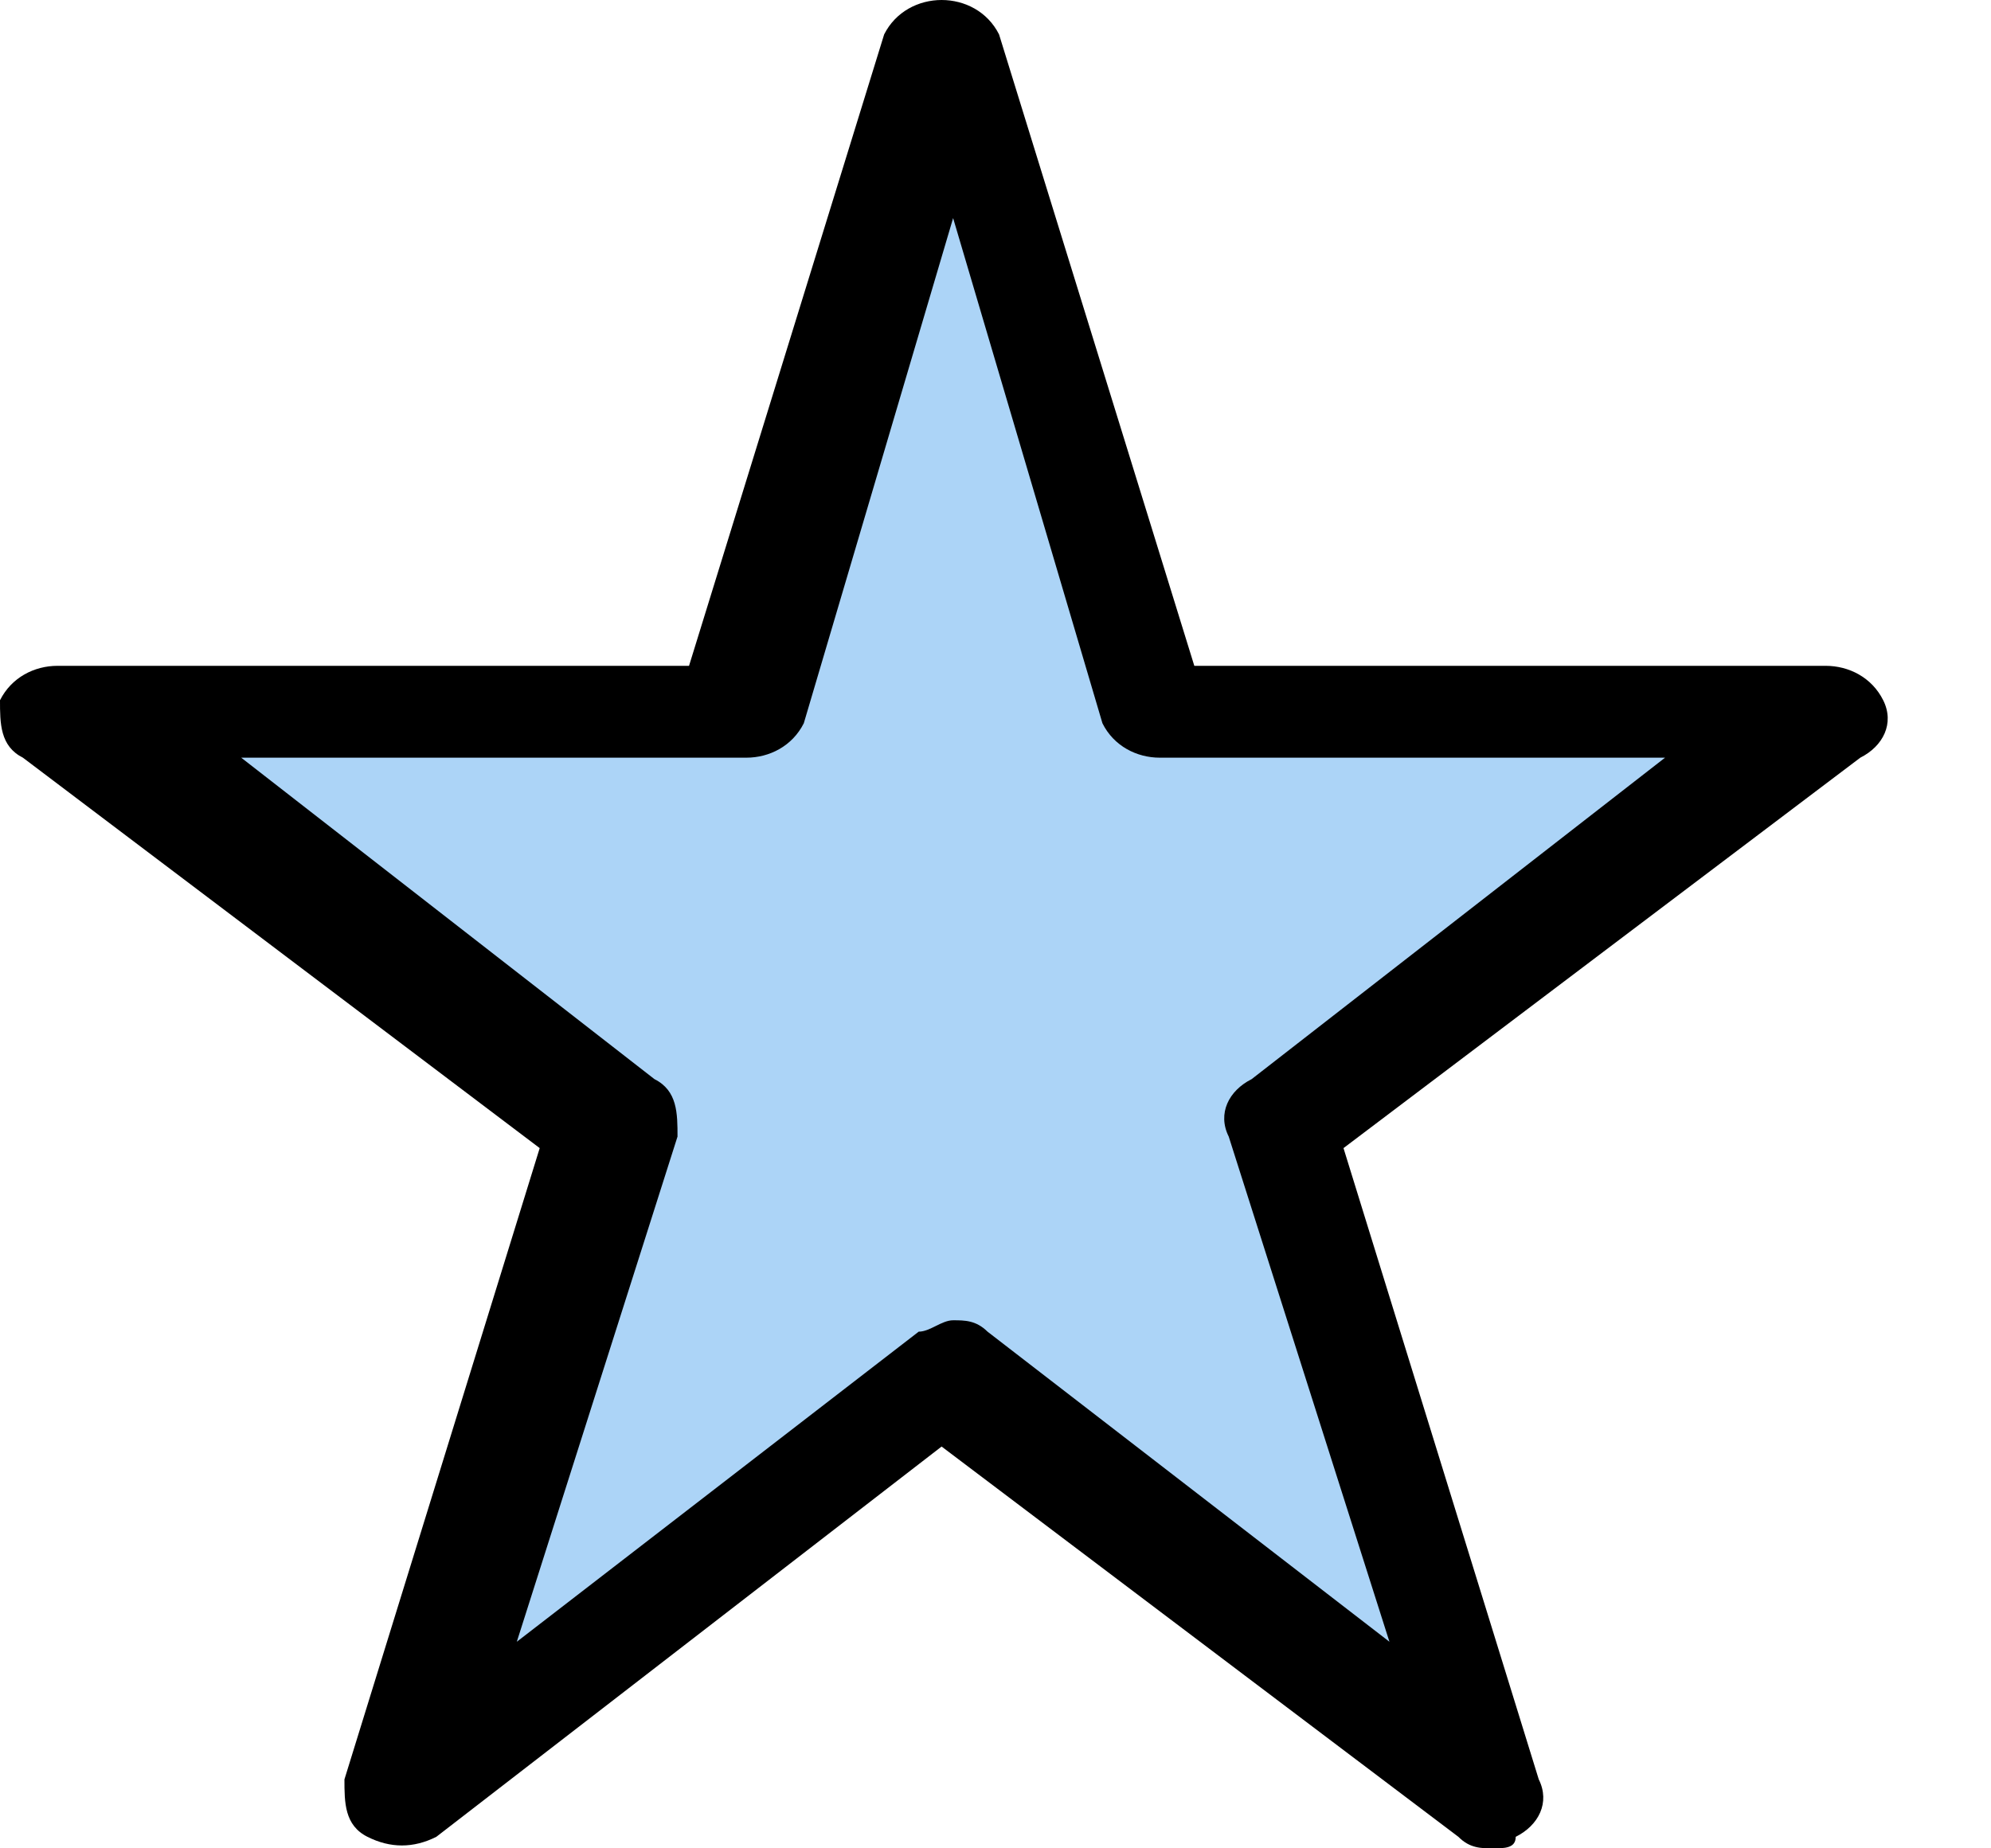
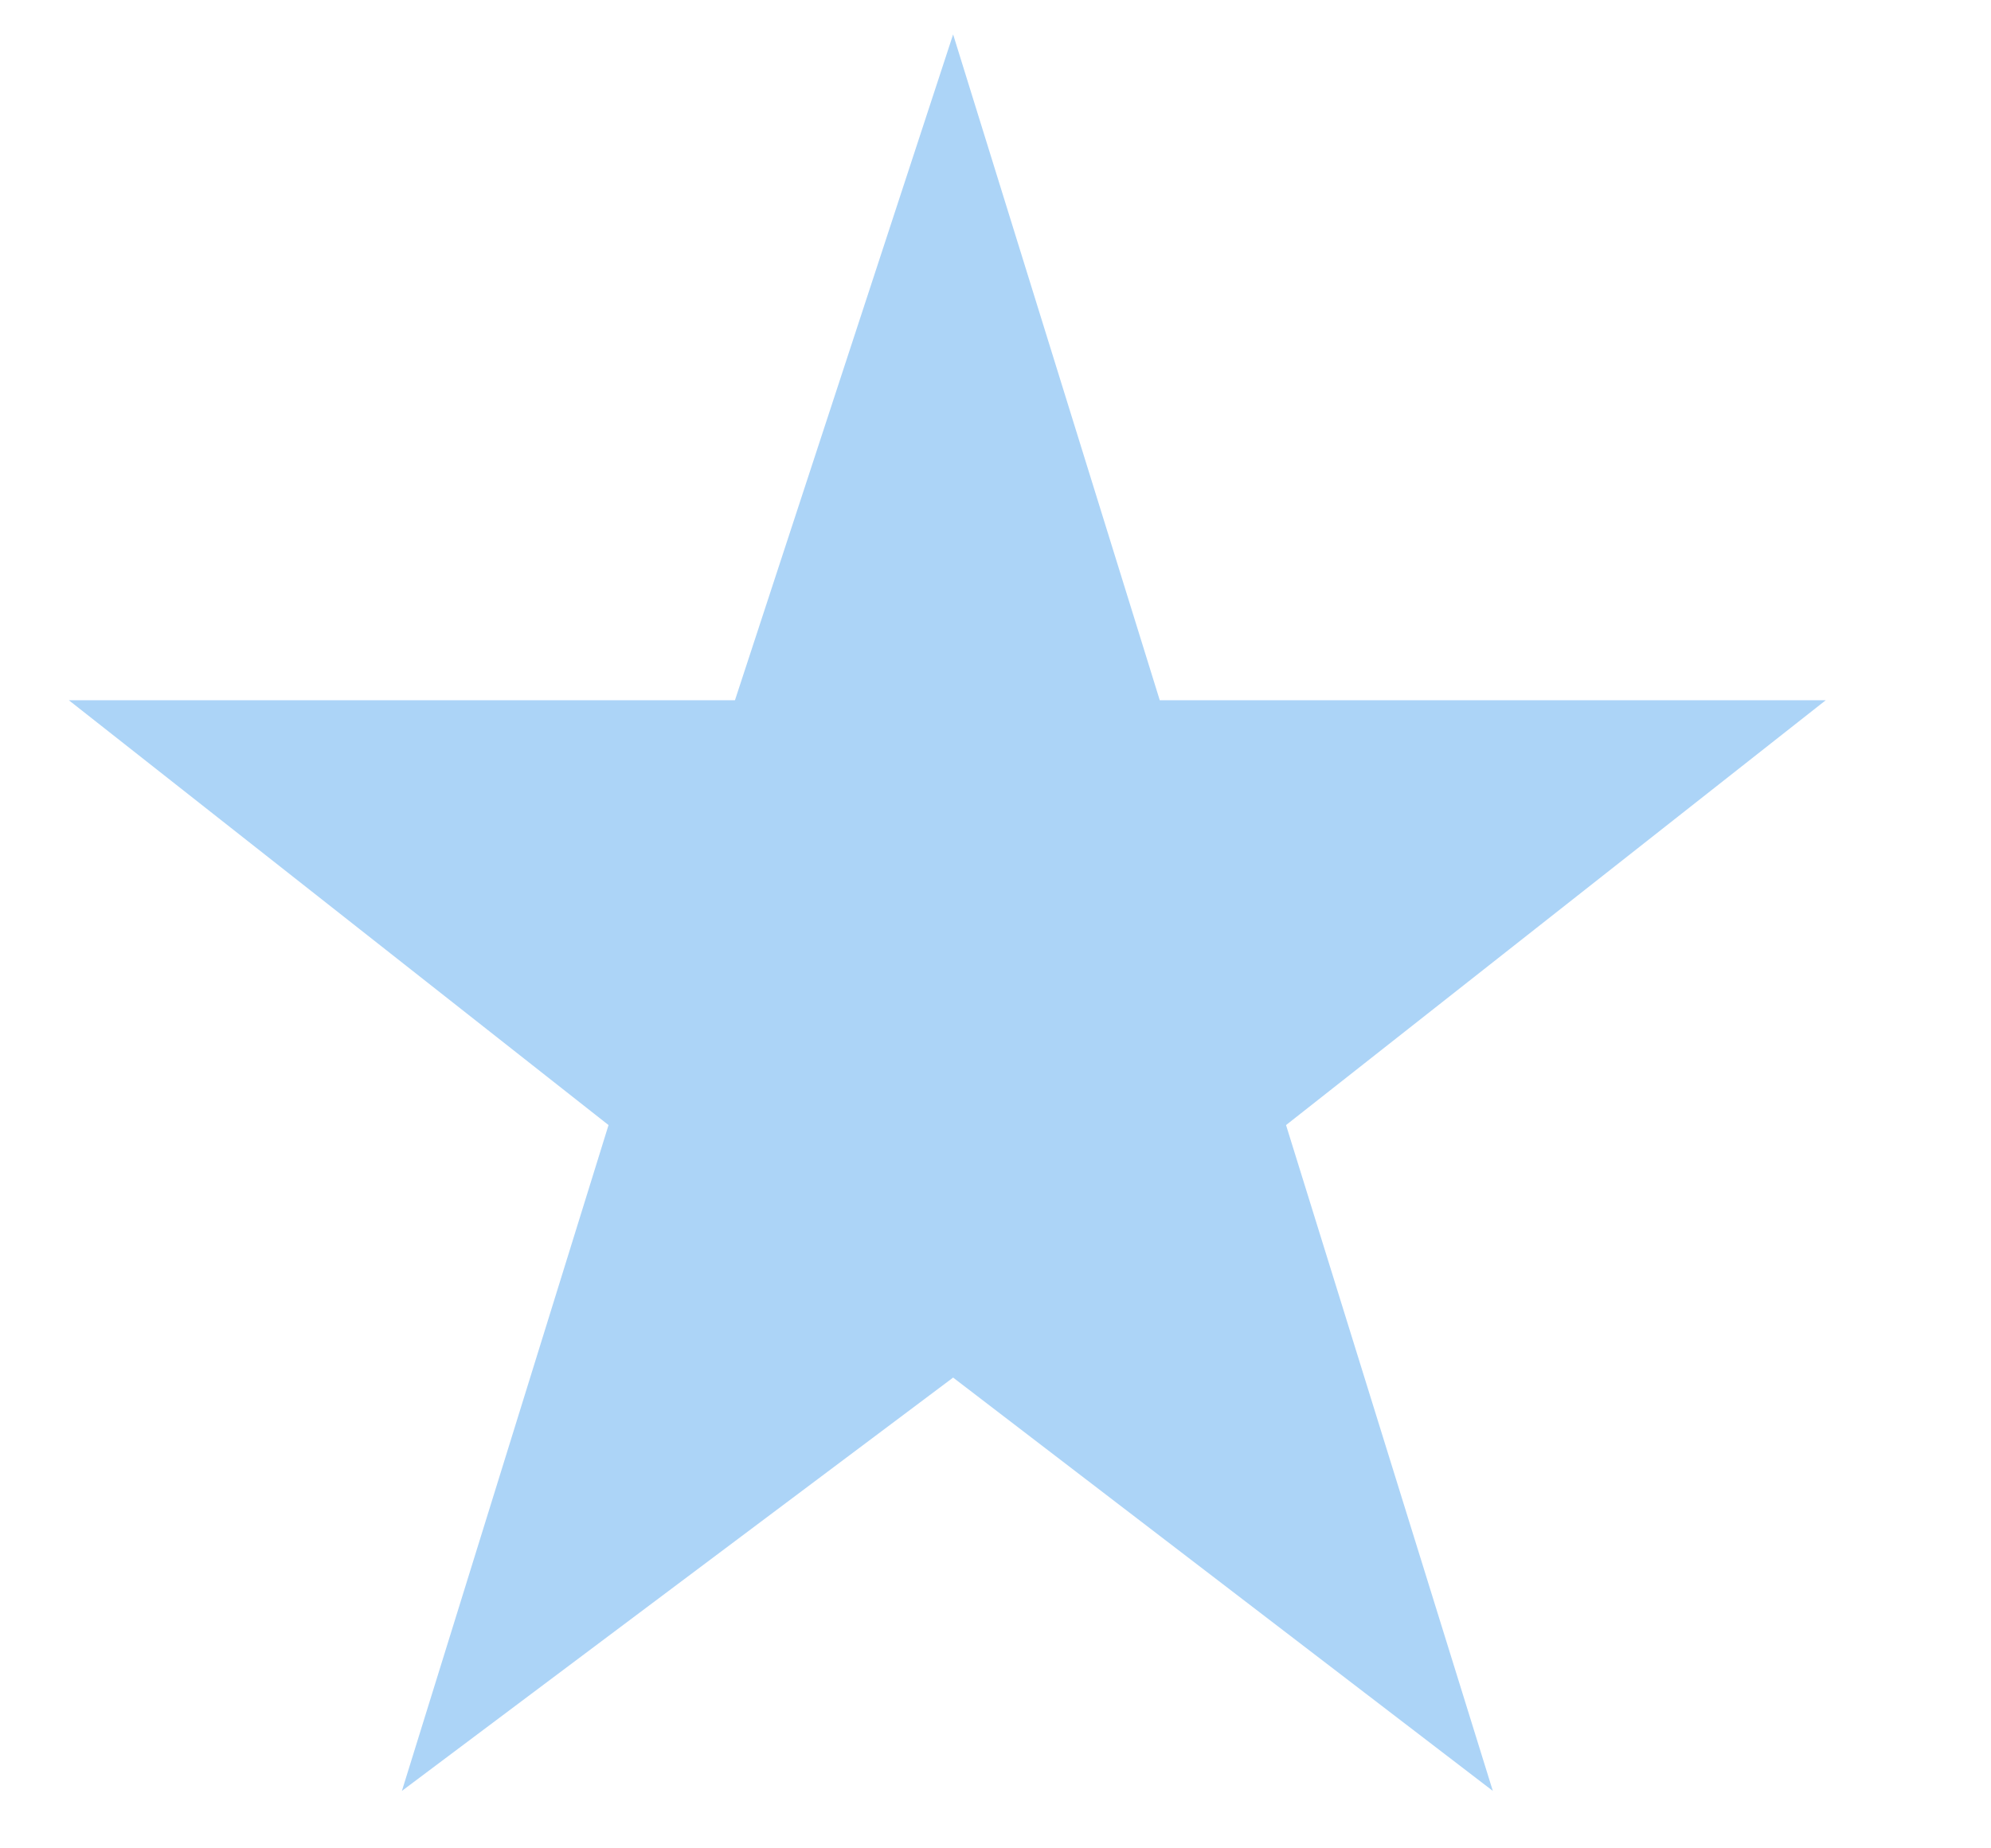
<svg xmlns="http://www.w3.org/2000/svg" width="14" height="13" viewBox="0 0 14 13" fill="none">
-   <path d="M6.702 0.242L8.155 4.925H12.838L9.043 7.913L10.497 12.596L6.702 9.689L2.826 12.596L4.279 7.913L0.484 4.925H5.168L6.702 0.242Z" fill="#ACD4F7" />
-   <path d="M10.497 13C10.416 13 10.335 13 10.255 12.919L6.621 10.174L3.068 12.919C2.907 13 2.745 13 2.584 12.919C2.422 12.838 2.422 12.677 2.422 12.515L3.795 8.075L0.161 5.329C-2.46656e-06 5.248 0 5.087 0 4.925C0.081 4.764 0.242 4.683 0.404 4.683H4.845L6.217 0.242C6.298 0.081 6.46 0 6.621 0C6.783 0 6.944 0.081 7.025 0.242L8.398 4.683H12.838C13 4.683 13.162 4.764 13.242 4.925C13.323 5.087 13.242 5.248 13.081 5.329L9.447 8.075L10.82 12.515C10.901 12.677 10.82 12.838 10.658 12.919C10.658 13 10.578 13 10.497 13ZM6.702 9.286C6.783 9.286 6.863 9.286 6.944 9.366L9.77 11.547L8.64 7.994C8.559 7.832 8.64 7.671 8.801 7.59L11.708 5.329H8.155C7.994 5.329 7.832 5.248 7.752 5.087L6.702 1.534L5.652 5.087C5.571 5.248 5.41 5.329 5.248 5.329H1.696L4.602 7.59C4.764 7.671 4.764 7.832 4.764 7.994L3.634 11.547L6.46 9.366C6.54 9.366 6.621 9.286 6.702 9.286Z" fill="black" />
+   <path d="M6.702 0.242L8.155 4.925H12.838L9.043 7.913L10.497 12.596L6.702 9.689L2.826 12.596L4.279 7.913L0.484 4.925H5.168Z" fill="#ACD4F7" />
</svg>